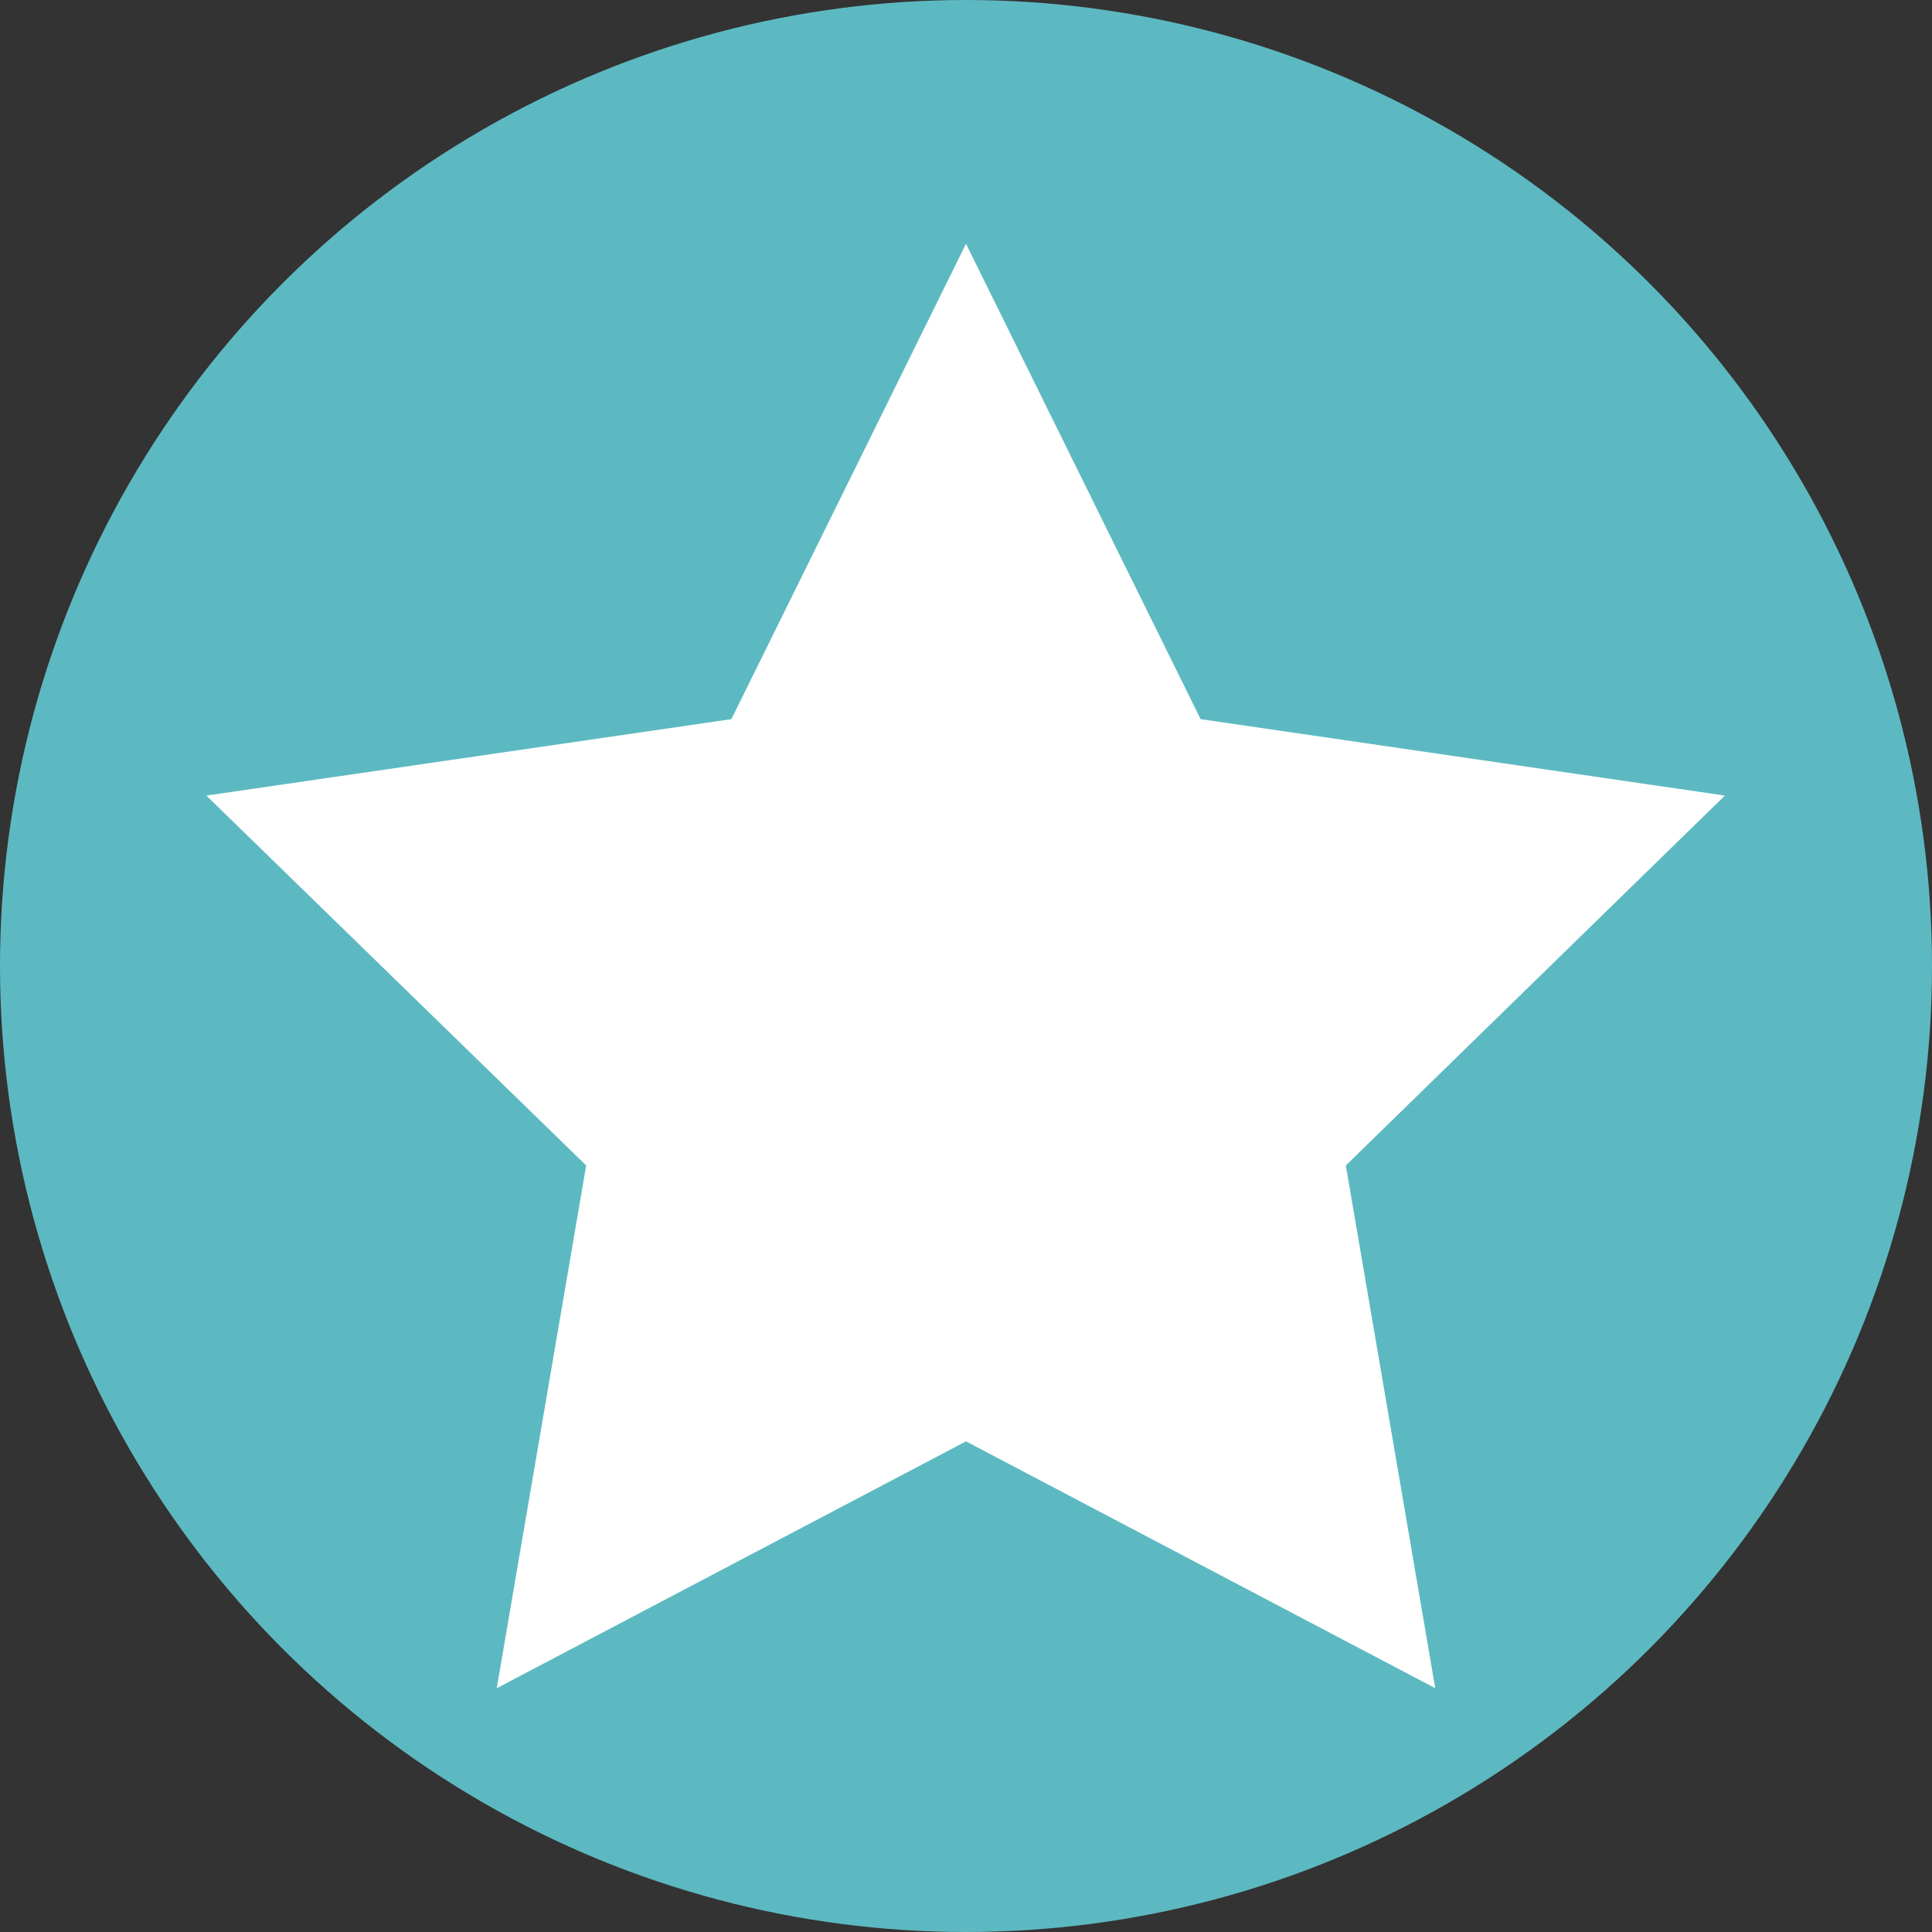
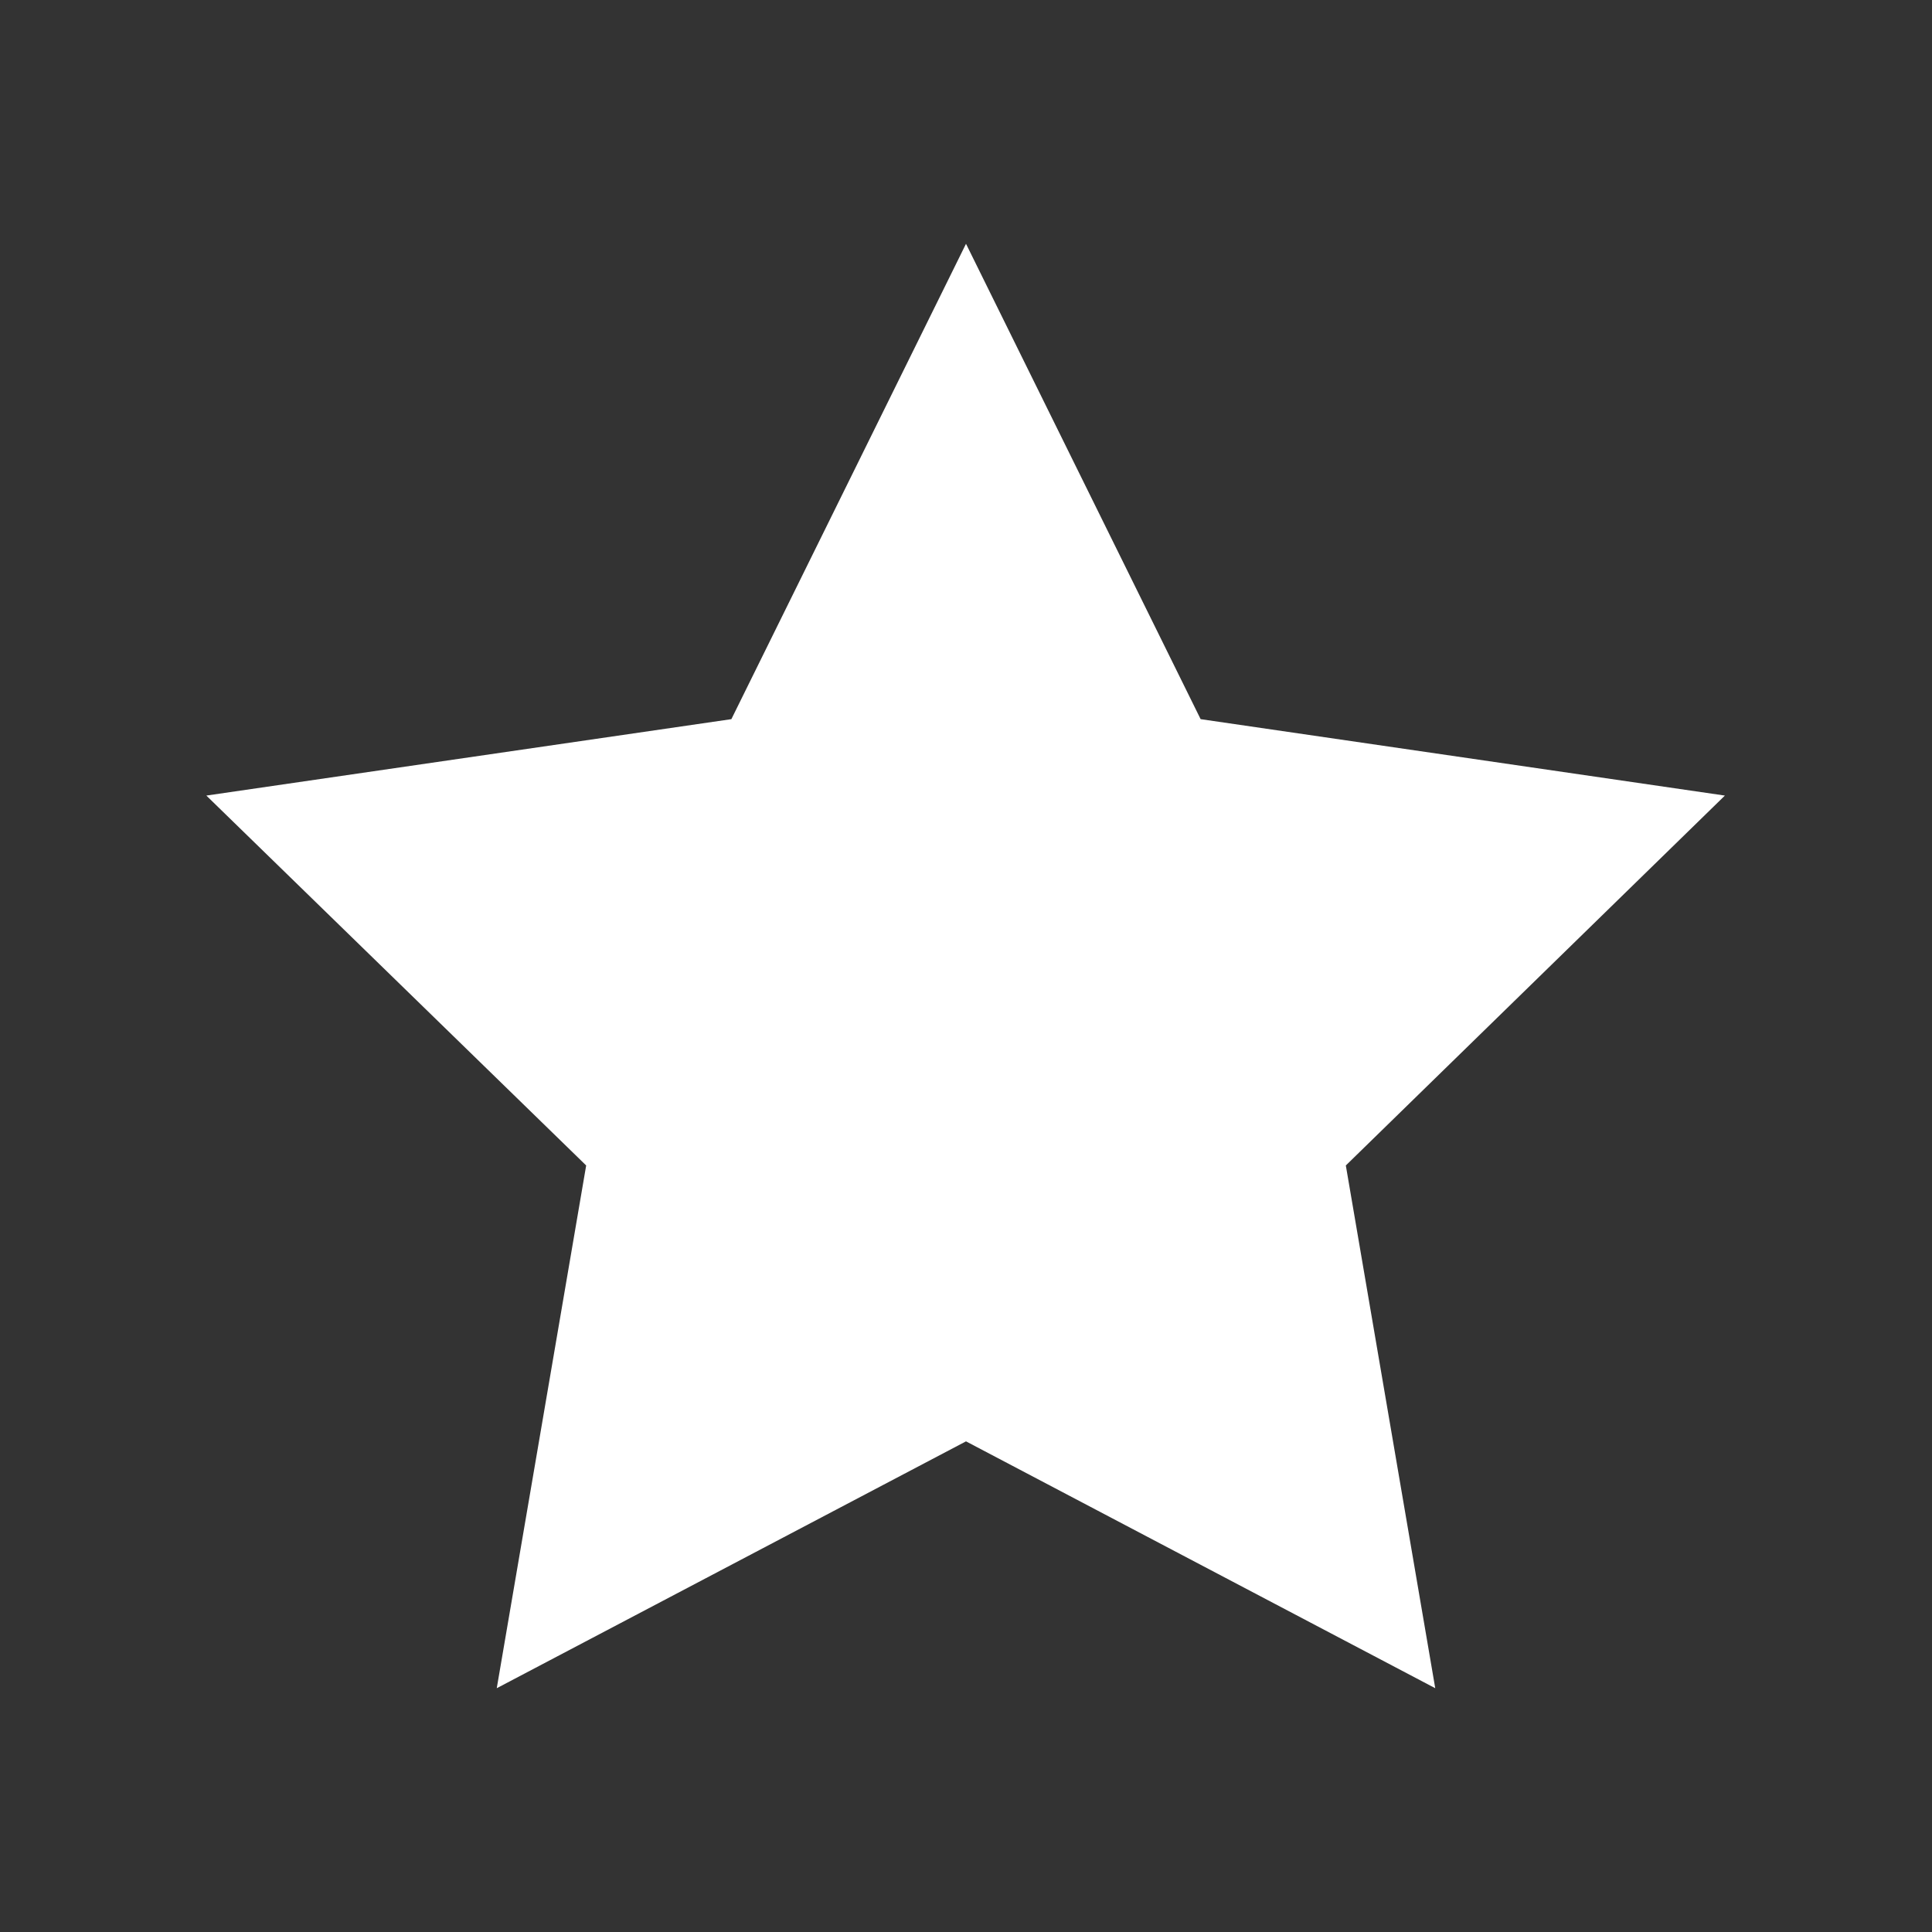
<svg xmlns="http://www.w3.org/2000/svg" viewBox="0 0 25.28 25.28">
  <rect x="0" y="0" width="25.28" height="25.28" fill="#333333" stroke="none" />
-   <circle cx="12.64" cy="12.64" r="12.64" fill="#5db9c1" />
  <polygon points="12.64 3.19 15.71 9.41 22.57 10.41 17.61 15.25 18.78 22.09 12.64 18.86 6.5 22.09 7.67 15.25 2.7 10.41 9.57 9.41 12.64 3.19" fill="#fff" />
</svg>